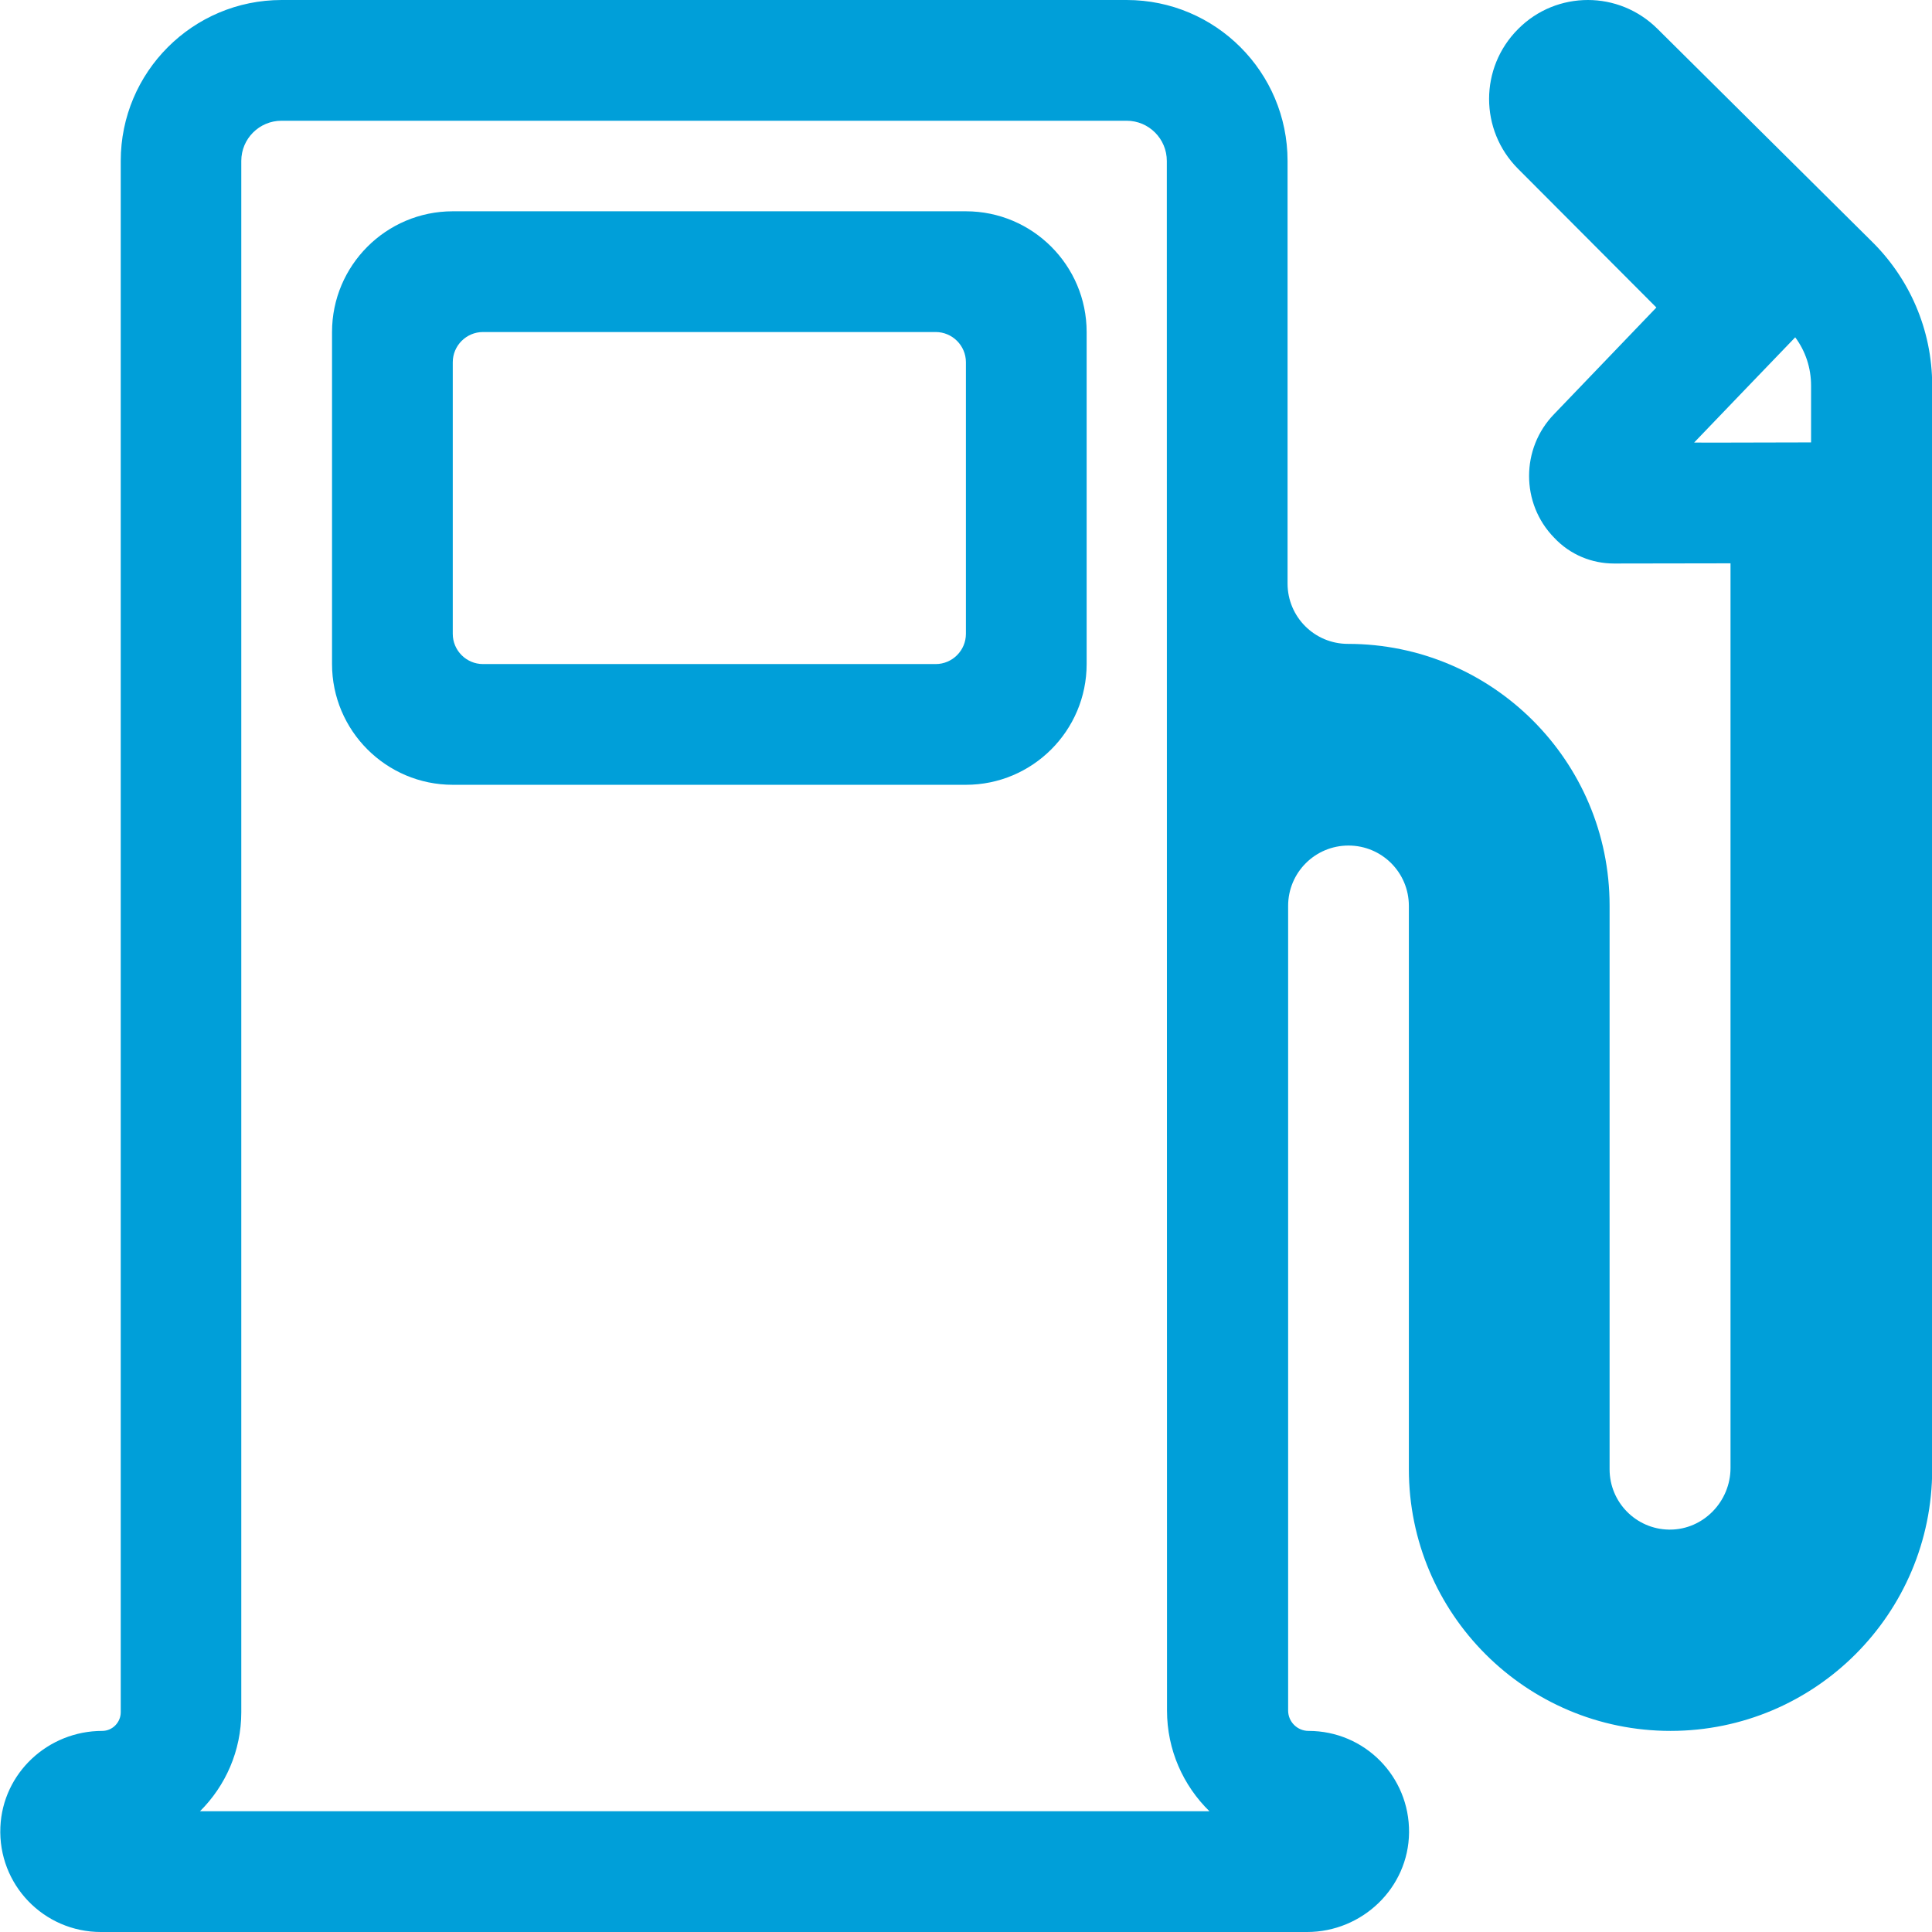
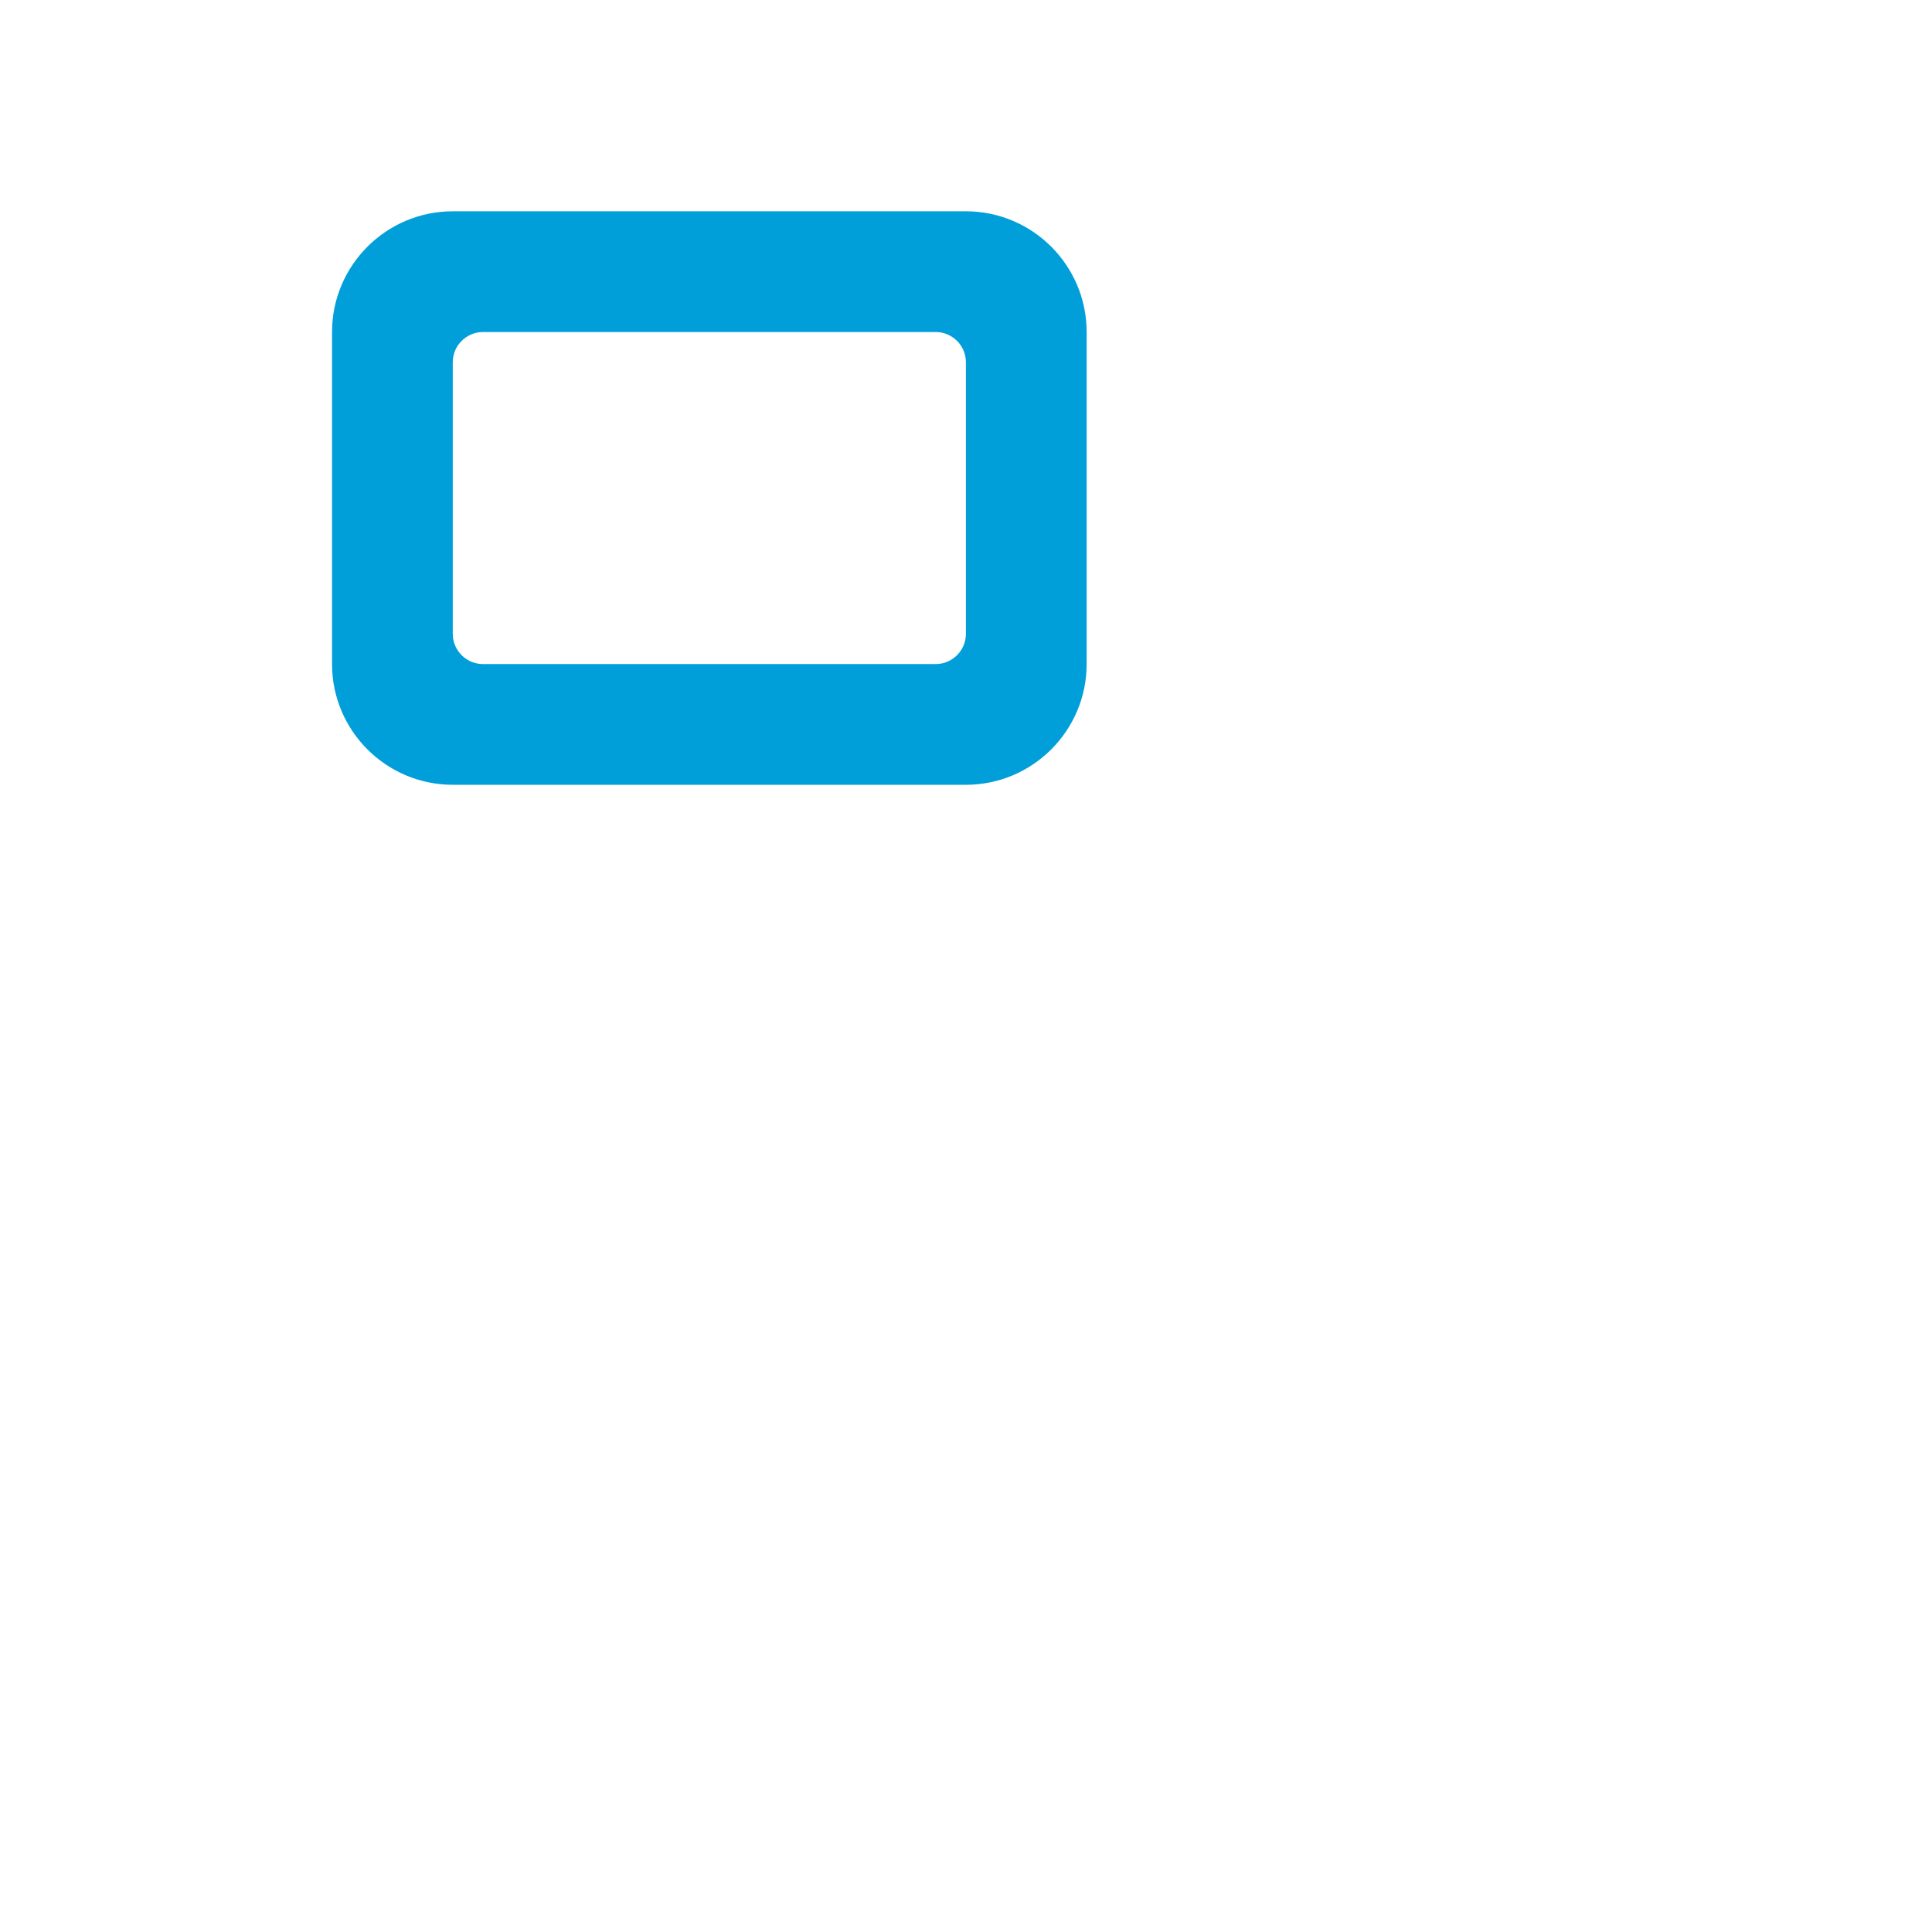
<svg xmlns="http://www.w3.org/2000/svg" t="1740561557169" class="icon" viewBox="0 0 1024 1024" version="1.1" p-id="6676" width="48" height="48">
  <path d="M511.95 191.981v143.986c0 8.799-7.199 15.998-15.998 15.998H255.975c-8.799 0-15.998-7.199-15.998-15.998V191.981c0-8.799 7.199-15.998 15.998-15.998h239.977c8.799 0 15.998 7.199 15.998 15.998z m-271.973-79.992c-35.297 0-63.994 28.697-63.994 63.994v175.983c0 35.297 28.697 63.994 63.994 63.994h271.973c35.297 0 63.994-28.697 63.994-63.994V175.983c0-35.297-28.697-63.994-63.994-63.994H239.977z" p-id="6677" fill="#009fd9" />
-   <path d="M597.142 63.994c11.799 0 21.298 9.599 21.298 21.298l0.1 821.32c0 20.898 8.599 39.796 22.498 53.395H105.99c13.499-13.399 21.898-31.997 21.898-52.495V85.292c0-11.799 9.599-21.298 21.298-21.298h447.956m354.365 114.789c5.499 7.399 8.399 16.298 8.399 25.598v30.097l-42.896 0.1H897.912l26.197-27.297 27.397-28.497M841.618 0c-13.399 0-26.797 5.1-36.996 15.398-20.498 20.498-20.498 53.595 0 74.093L877.914 162.984l-54.195 56.494c-17.698 18.198-17.698 47.395 0 65.494 8.599 9.199 20.198 13.699 31.697 13.699h0.5l61.294-0.1v479.453c0 17.798-14.399 32.697-32.097 32.697h-0.6c-17.398-0.3-31.397-14.499-31.397-31.997V479.953c0-76.593-62.194-138.686-138.686-138.686-17.698 0-31.997-14.299-31.997-31.997v-223.978c0-47.095-38.196-85.292-85.292-85.292H149.285C102.19 0 63.994 38.196 63.994 85.292v822.22c0 5.399-4.4 9.899-9.799 9.899-28.697 0-52.795 22.298-53.995 50.995-1.3 30.497 22.998 55.595 53.295 55.595h639.238c29.297 0 53.795-23.398 54.095-52.695 0.3-29.797-23.598-53.895-53.295-53.895-5.899 0-10.799-4.8-10.799-10.799V480.153c0-17.698 14.299-31.997 31.997-31.997s31.997 14.299 31.997 31.997v298.571c0 76.593 62.194 138.686 138.686 138.686 76.593 0 138.686-62.194 138.686-138.686V204.38c0-30.097-12.399-57.194-32.197-76.593L878.614 15.398C868.315 5.1 854.917 0 841.618 0z" p-id="6678" fill="#009fd9" />
</svg>